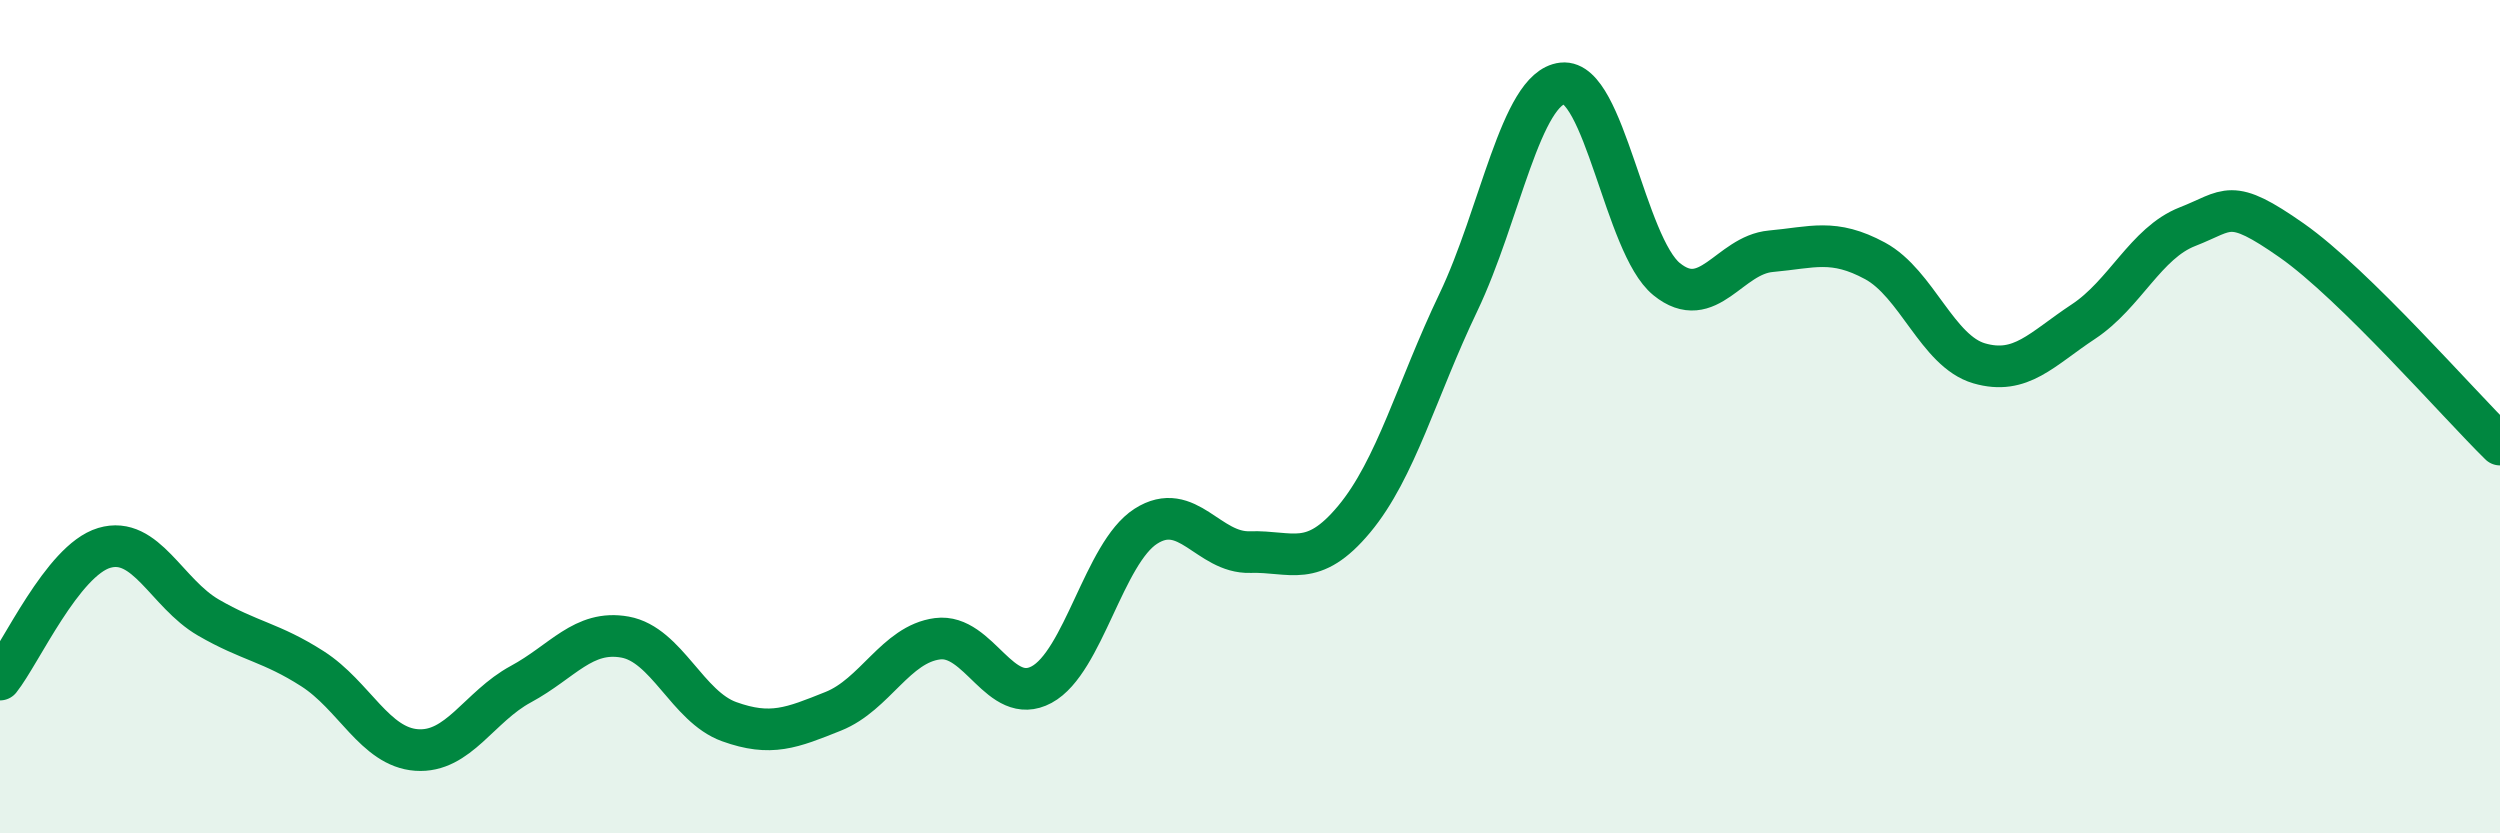
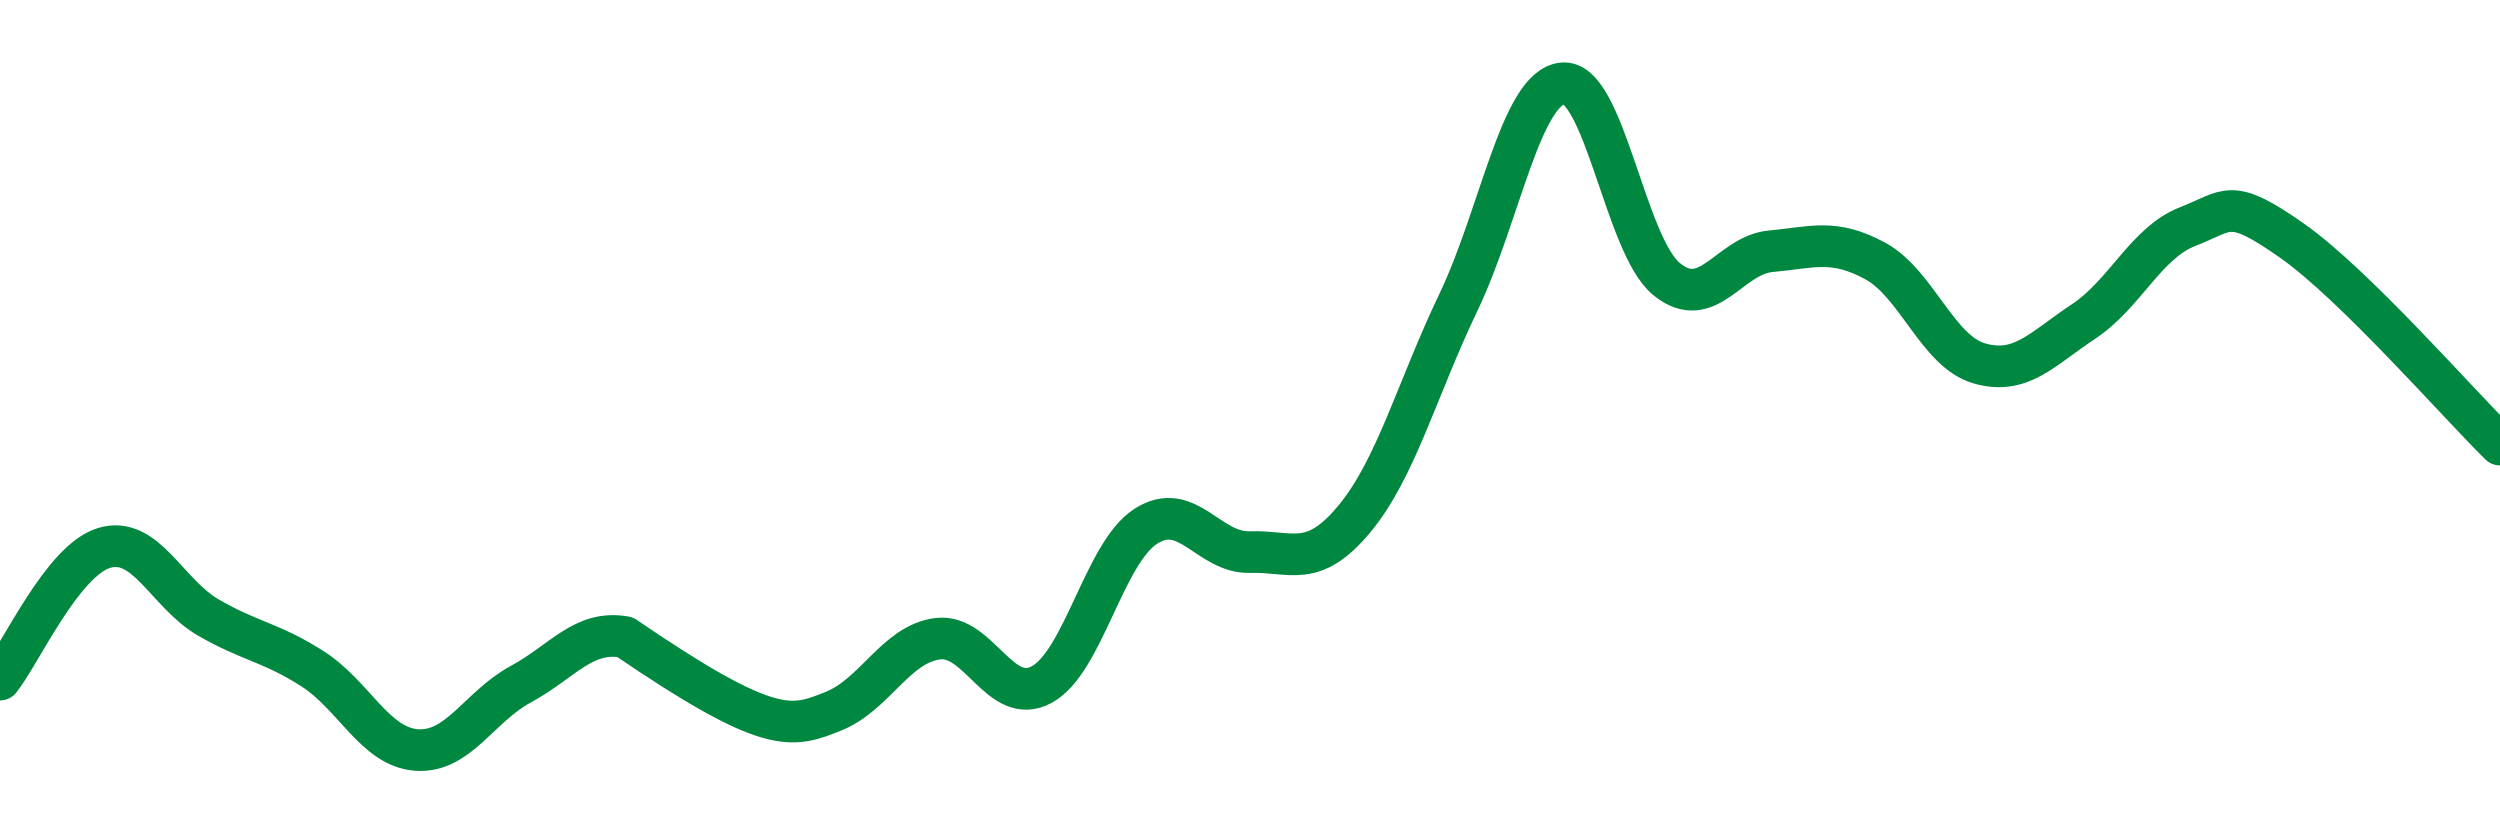
<svg xmlns="http://www.w3.org/2000/svg" width="60" height="20" viewBox="0 0 60 20">
-   <path d="M 0,16.31 C 0.5,15.68 1.5,13.45 2.5,13.15 C 3.5,12.85 4,14.24 5,14.82 C 6,15.4 6.5,15.41 7.5,16.05 C 8.5,16.69 9,17.93 10,18 C 11,18.07 11.5,16.96 12.5,16.42 C 13.5,15.88 14,15.11 15,15.29 C 16,15.47 16.5,16.96 17.5,17.32 C 18.5,17.68 19,17.47 20,17.07 C 21,16.67 21.5,15.46 22.5,15.33 C 23.5,15.2 24,16.97 25,16.43 C 26,15.89 26.5,13.27 27.5,12.63 C 28.5,11.99 29,13.28 30,13.25 C 31,13.22 31.5,13.66 32.5,12.46 C 33.5,11.26 34,9.35 35,7.26 C 36,5.17 36.5,2.11 37.5,2 C 38.5,1.89 39,5.89 40,6.7 C 41,7.51 41.5,6.12 42.5,6.03 C 43.5,5.94 44,5.72 45,6.26 C 46,6.8 46.5,8.43 47.5,8.72 C 48.5,9.01 49,8.38 50,7.72 C 51,7.06 51.5,5.83 52.5,5.44 C 53.5,5.05 53.5,4.72 55,5.77 C 56.5,6.82 59,9.69 60,10.67L60 20L0 20Z" fill="#008740" opacity="0.1" stroke-linecap="round" stroke-linejoin="round" />
-   <path d="M 0,16.31 C 0.5,15.68 1.5,13.45 2.5,13.15 C 3.5,12.85 4,14.24 5,14.82 C 6,15.4 6.5,15.41 7.5,16.05 C 8.5,16.69 9,17.93 10,18 C 11,18.07 11.5,16.96 12.5,16.42 C 13.5,15.88 14,15.11 15,15.29 C 16,15.47 16.5,16.96 17.5,17.32 C 18.5,17.68 19,17.47 20,17.07 C 21,16.67 21.5,15.46 22.5,15.33 C 23.5,15.2 24,16.97 25,16.43 C 26,15.89 26.5,13.27 27.5,12.63 C 28.5,11.99 29,13.28 30,13.25 C 31,13.22 31.5,13.66 32.5,12.46 C 33.5,11.26 34,9.35 35,7.26 C 36,5.17 36.5,2.11 37.5,2 C 38.5,1.89 39,5.89 40,6.7 C 41,7.51 41.5,6.12 42.5,6.03 C 43.5,5.94 44,5.72 45,6.26 C 46,6.8 46.5,8.43 47.5,8.72 C 48.5,9.01 49,8.38 50,7.72 C 51,7.06 51.5,5.83 52.5,5.44 C 53.5,5.05 53.5,4.72 55,5.77 C 56.5,6.82 59,9.69 60,10.67" stroke="#008740" stroke-width="1" fill="none" stroke-linecap="round" stroke-linejoin="round" />
+   <path d="M 0,16.31 C 0.5,15.68 1.5,13.45 2.5,13.15 C 3.5,12.85 4,14.24 5,14.82 C 6,15.4 6.5,15.41 7.5,16.05 C 8.5,16.69 9,17.93 10,18 C 11,18.07 11.5,16.96 12.5,16.42 C 13.5,15.88 14,15.11 15,15.29 C 18.5,17.68 19,17.47 20,17.07 C 21,16.67 21.5,15.46 22.5,15.33 C 23.5,15.2 24,16.97 25,16.43 C 26,15.89 26.5,13.27 27.5,12.63 C 28.5,11.99 29,13.28 30,13.25 C 31,13.22 31.5,13.66 32.5,12.46 C 33.5,11.26 34,9.35 35,7.26 C 36,5.17 36.5,2.11 37.5,2 C 38.5,1.89 39,5.89 40,6.7 C 41,7.51 41.5,6.12 42.5,6.03 C 43.5,5.94 44,5.72 45,6.26 C 46,6.8 46.5,8.43 47.5,8.72 C 48.5,9.01 49,8.38 50,7.72 C 51,7.06 51.5,5.83 52.5,5.44 C 53.5,5.05 53.5,4.72 55,5.77 C 56.5,6.82 59,9.69 60,10.67" stroke="#008740" stroke-width="1" fill="none" stroke-linecap="round" stroke-linejoin="round" />
</svg>